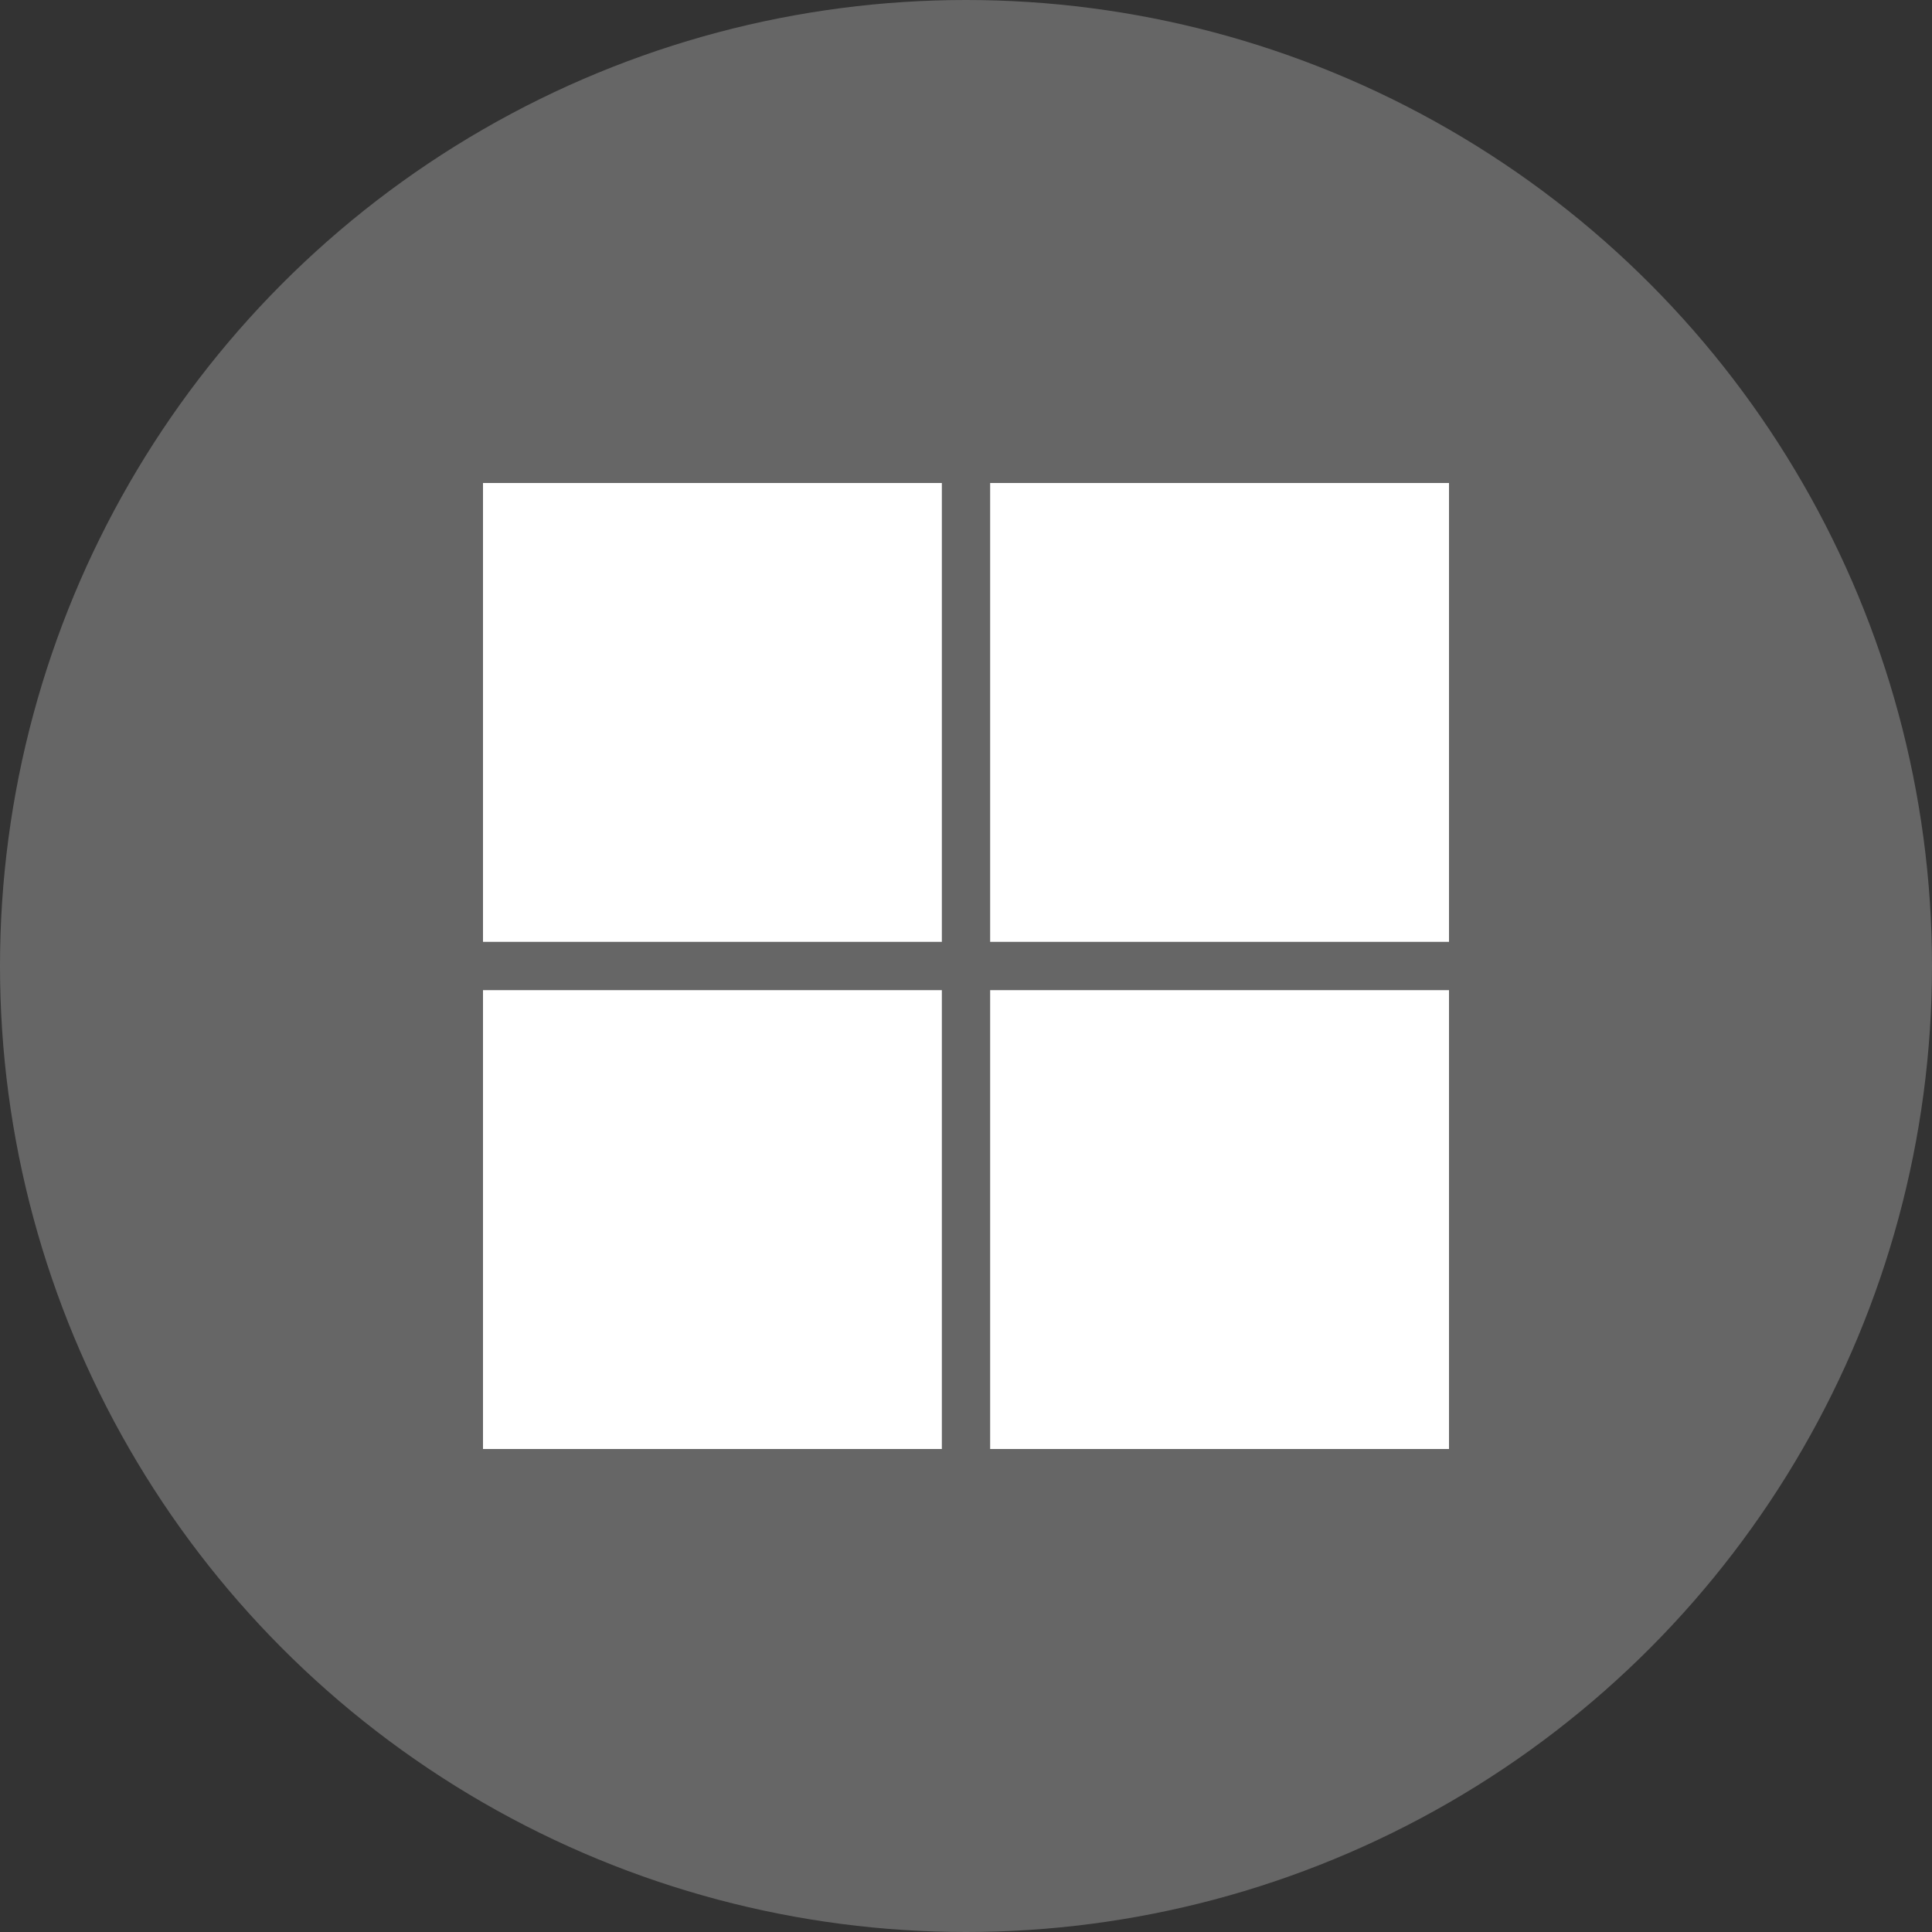
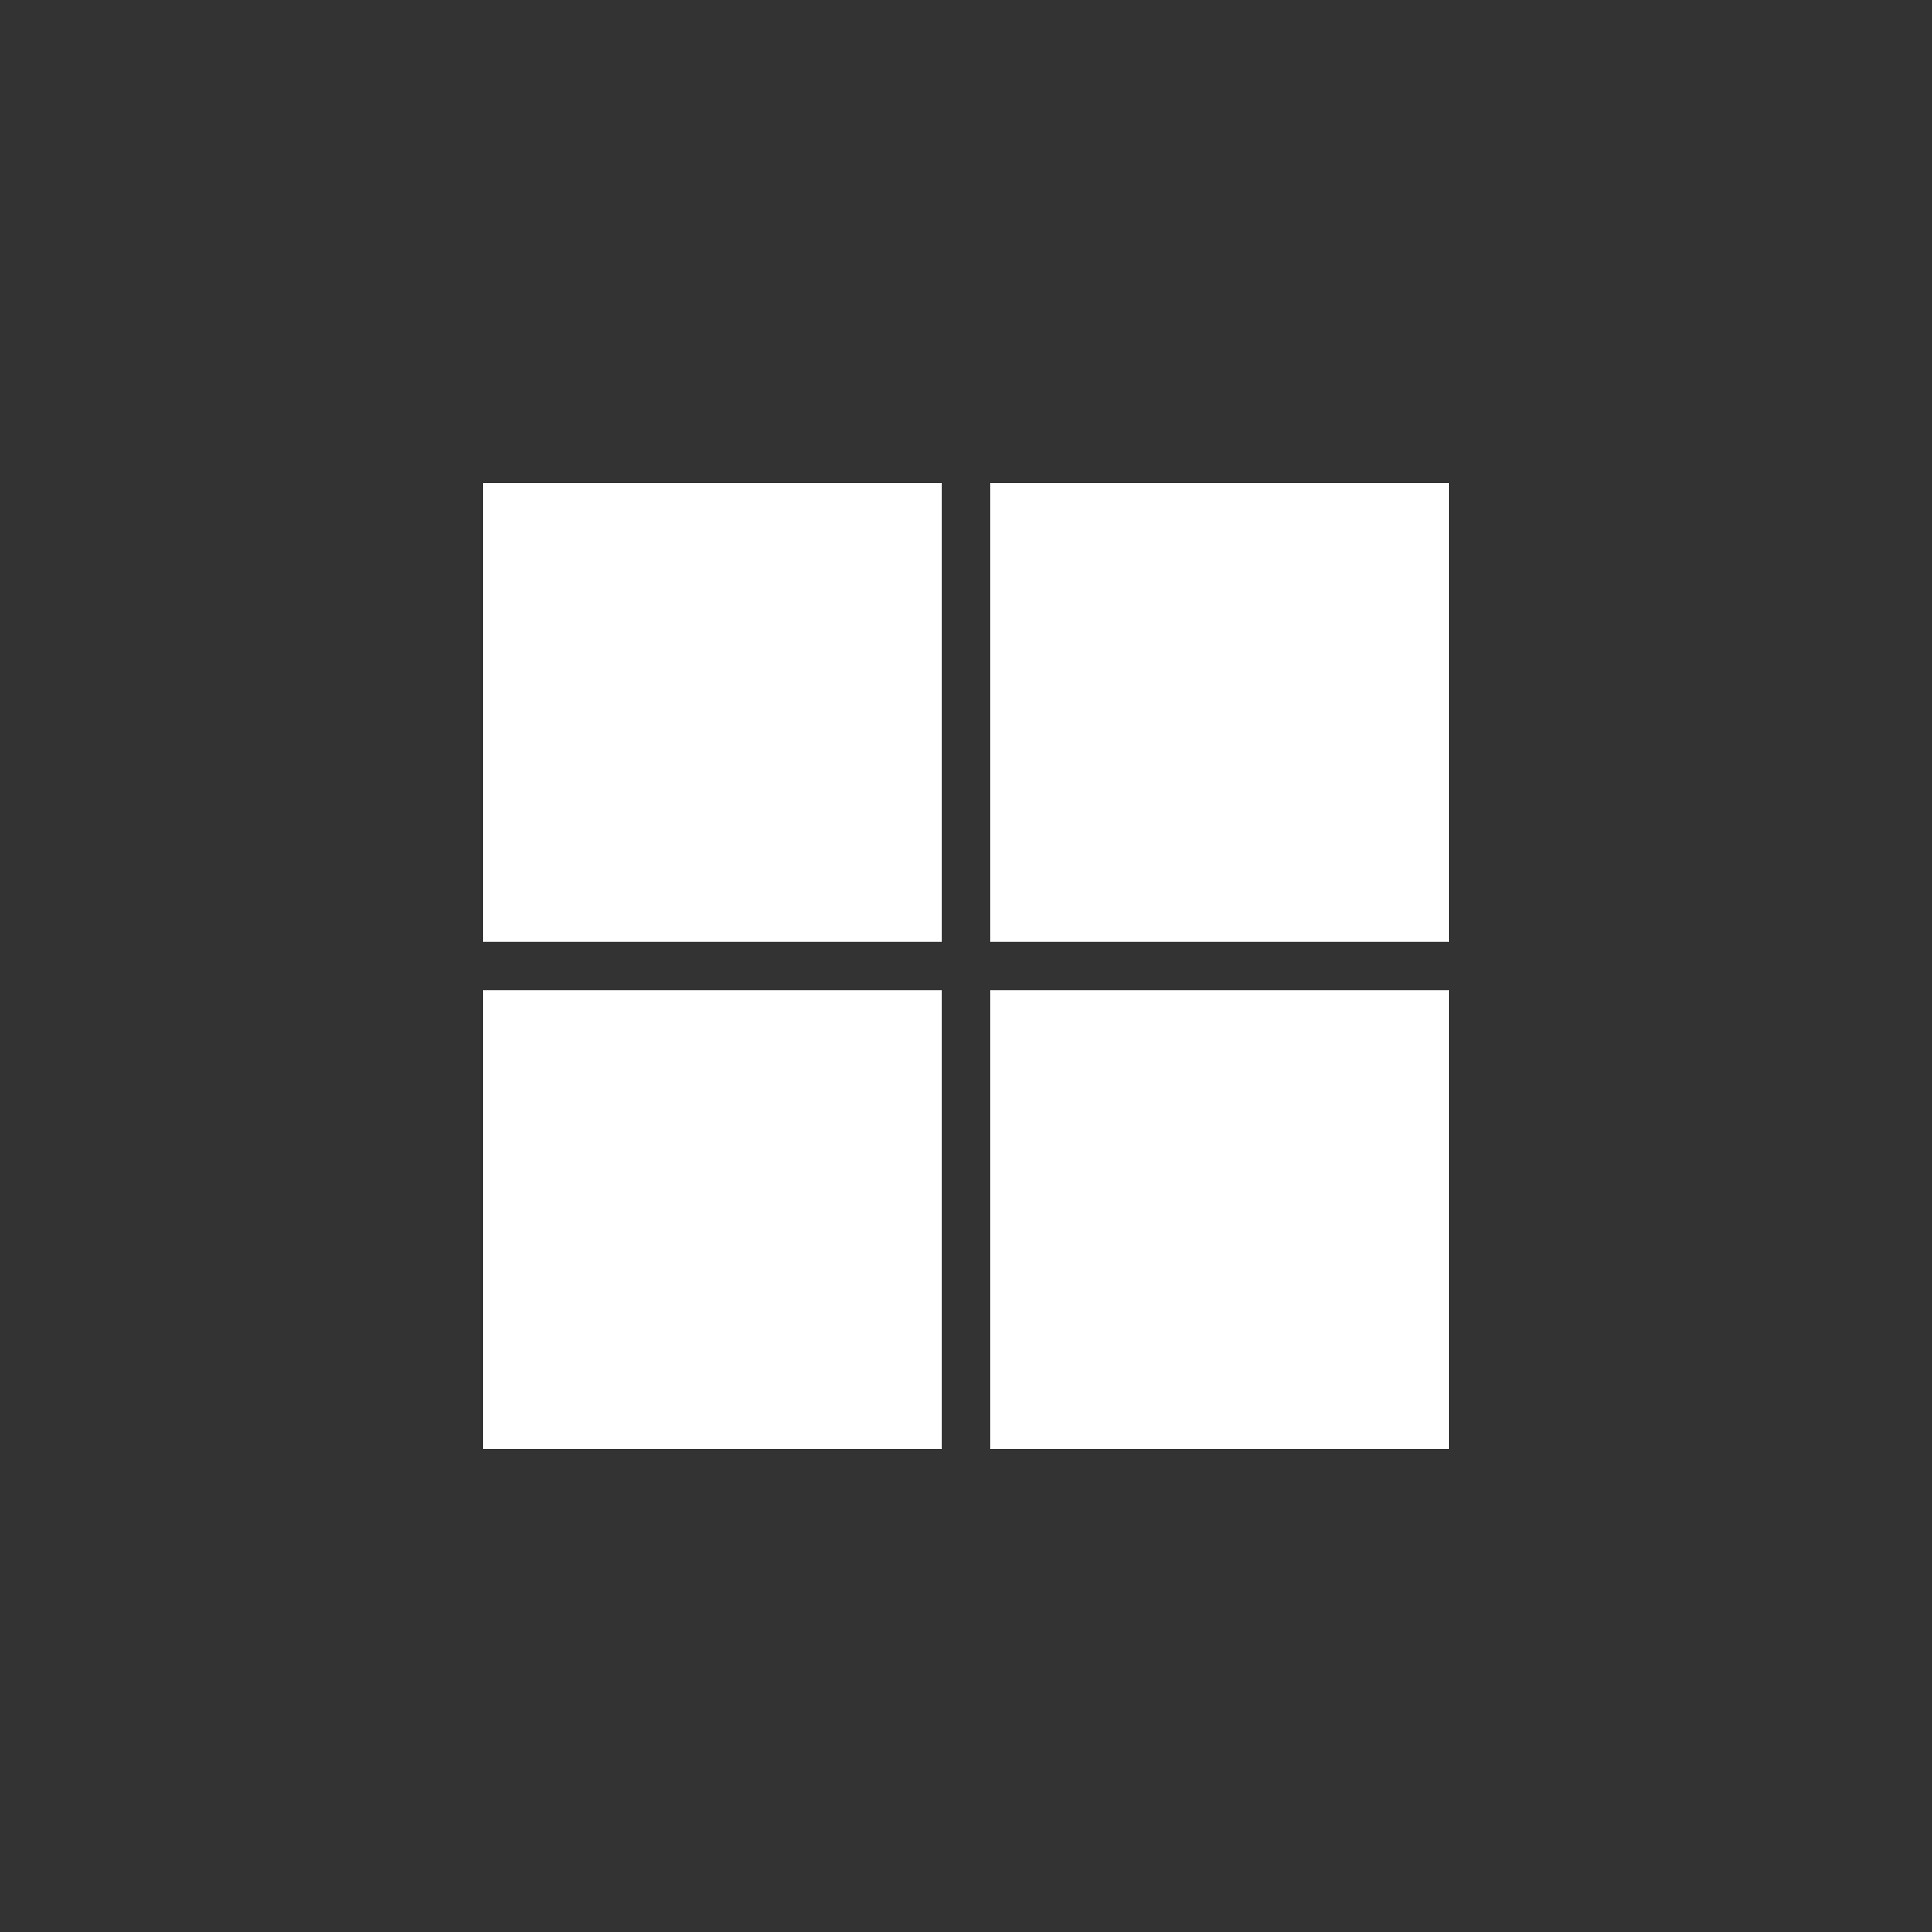
<svg xmlns="http://www.w3.org/2000/svg" version="1.1" x="0px" y="0px" viewBox="0 0 1024 1024" style="enable-background:new 0 0 1024 1024;" xml:space="preserve">
  <rect x="0" y="0" width="1024" height="1024" fill="#333333" stroke="none" />
  <style type="text/css"> .st0{fill:#666666;} .st1{fill:#FFFFFF;} </style>
  <g id="Guides"> </g>
  <g id="Icon">
-     <circle class="st0" cx="512" cy="512" r="512" />
    <path class="st1" d="M499.2,768H256V524.8h243.2V768z M768,768H524.8V524.8H768V768z M499.2,499.2H256V256h243.2V499.2z M768,499.2 H524.8V256H768V499.2z" />
  </g>
</svg>